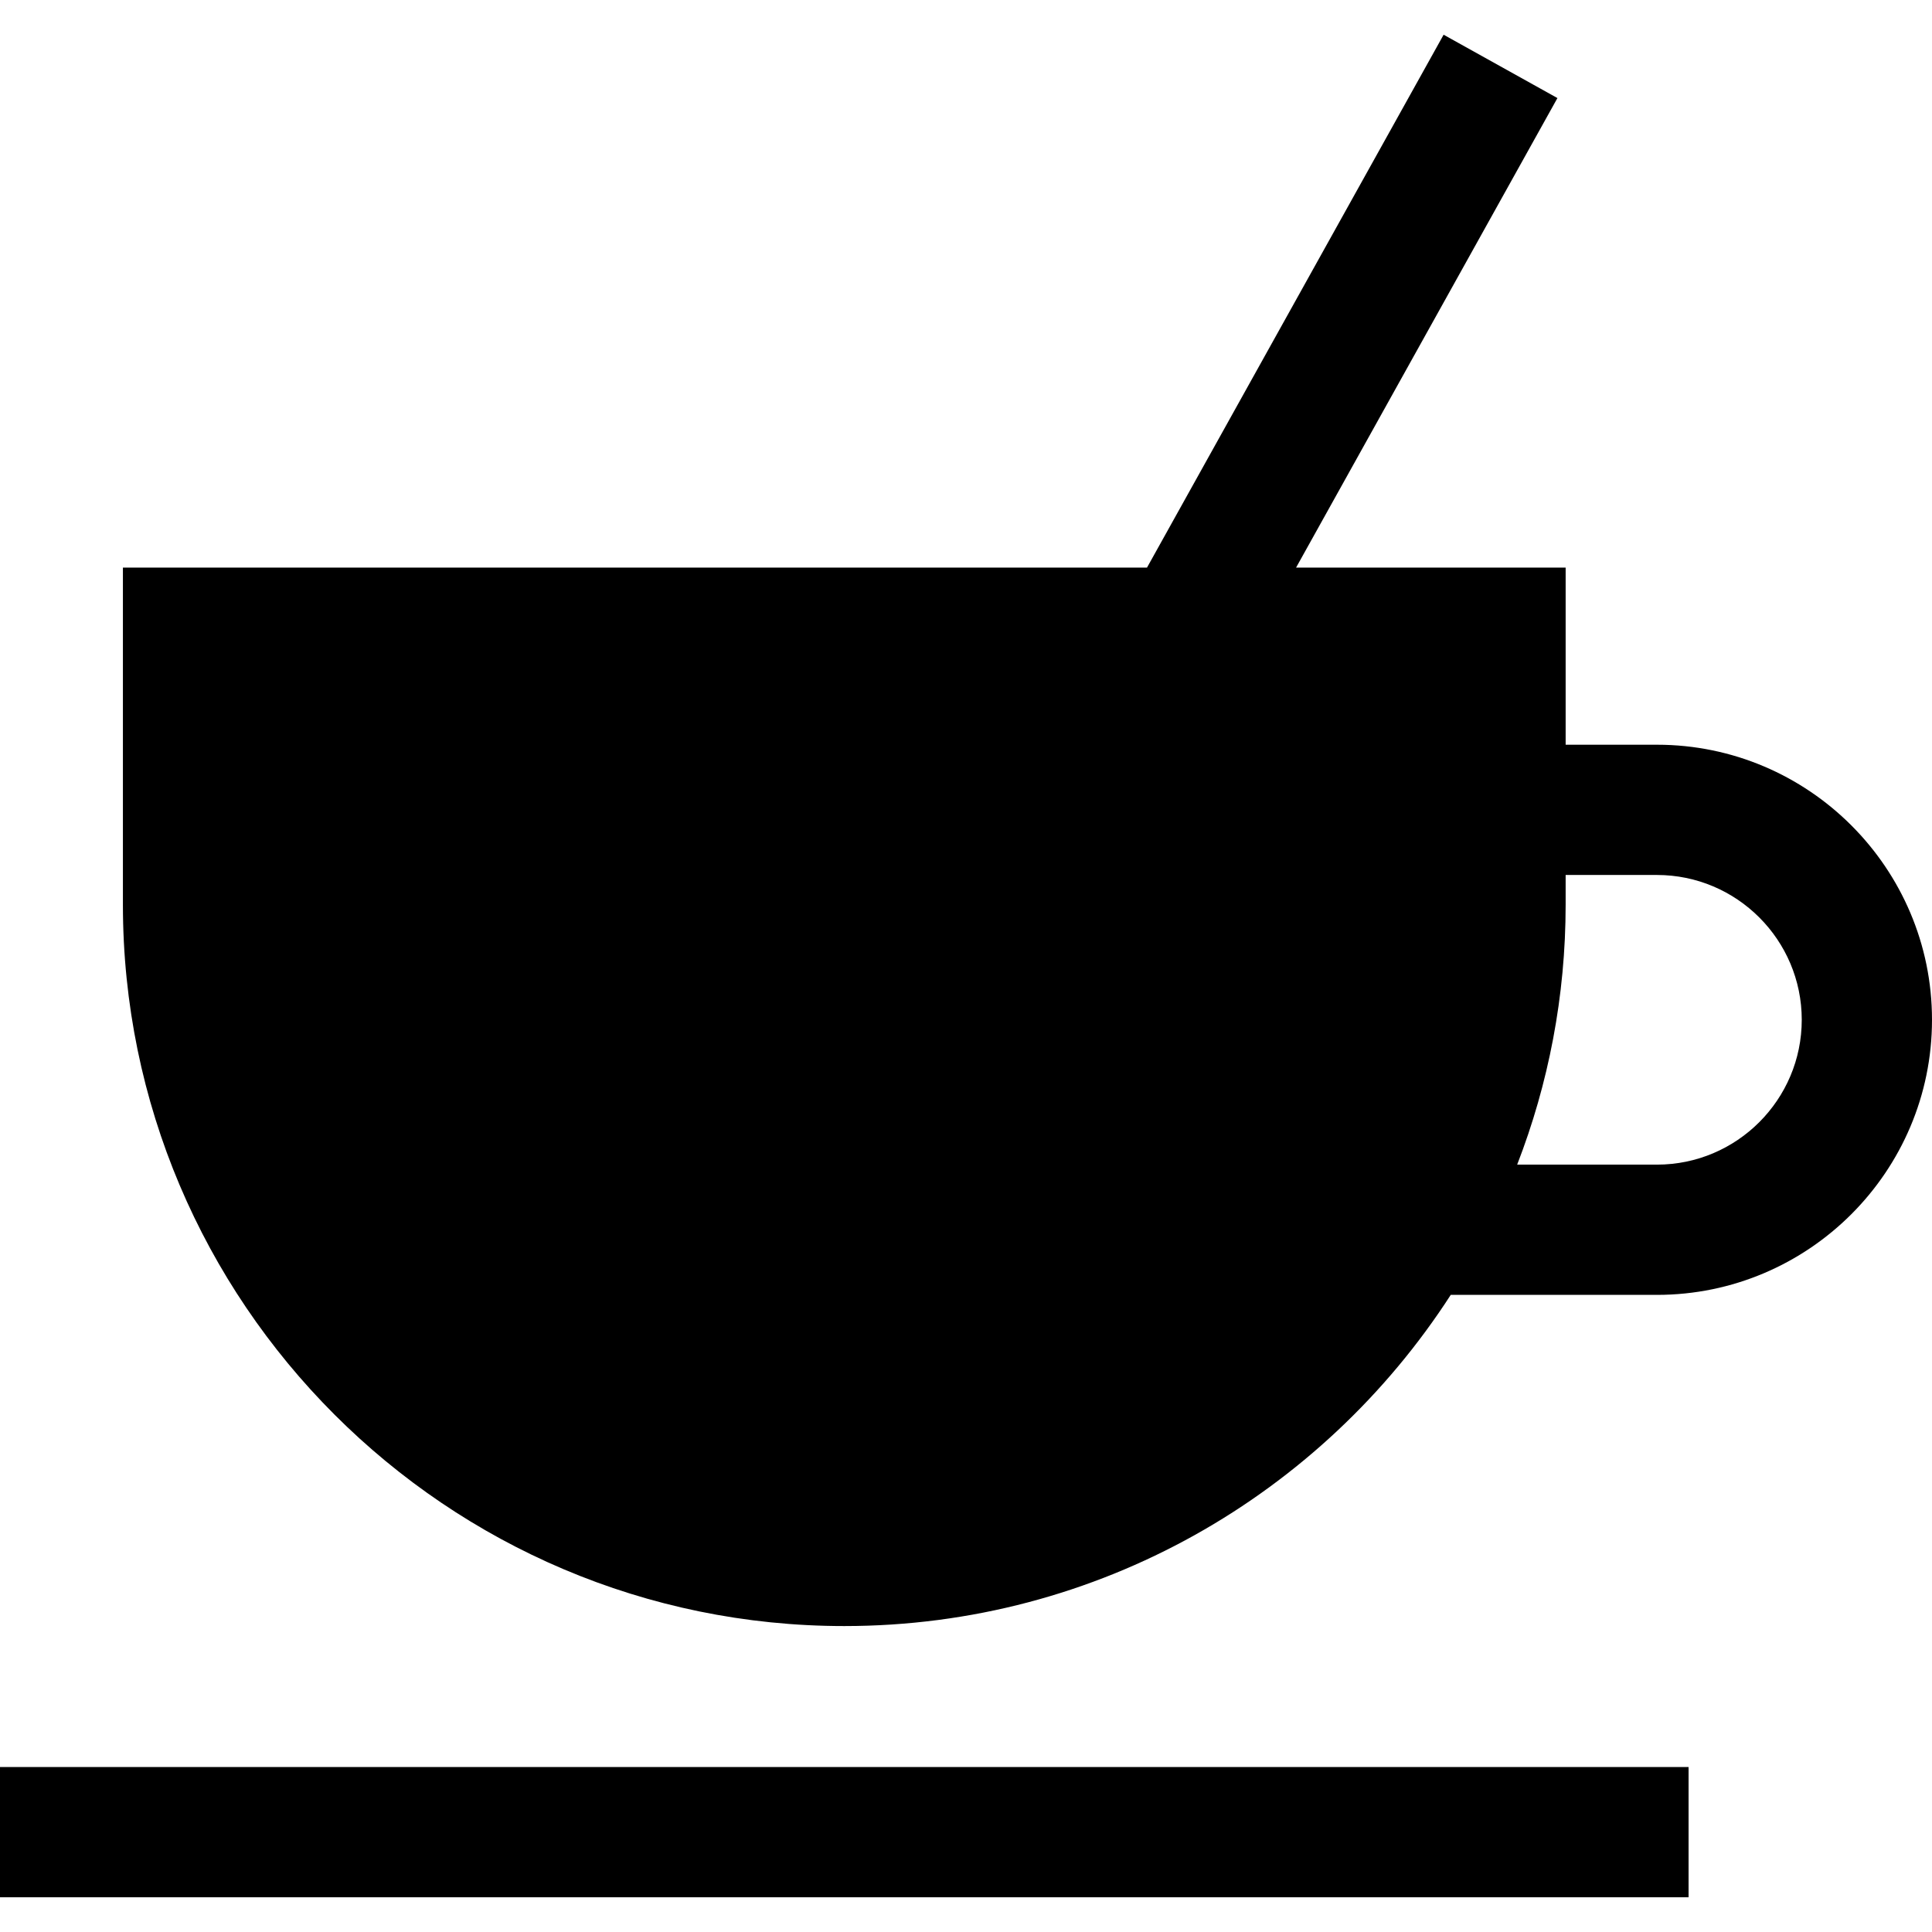
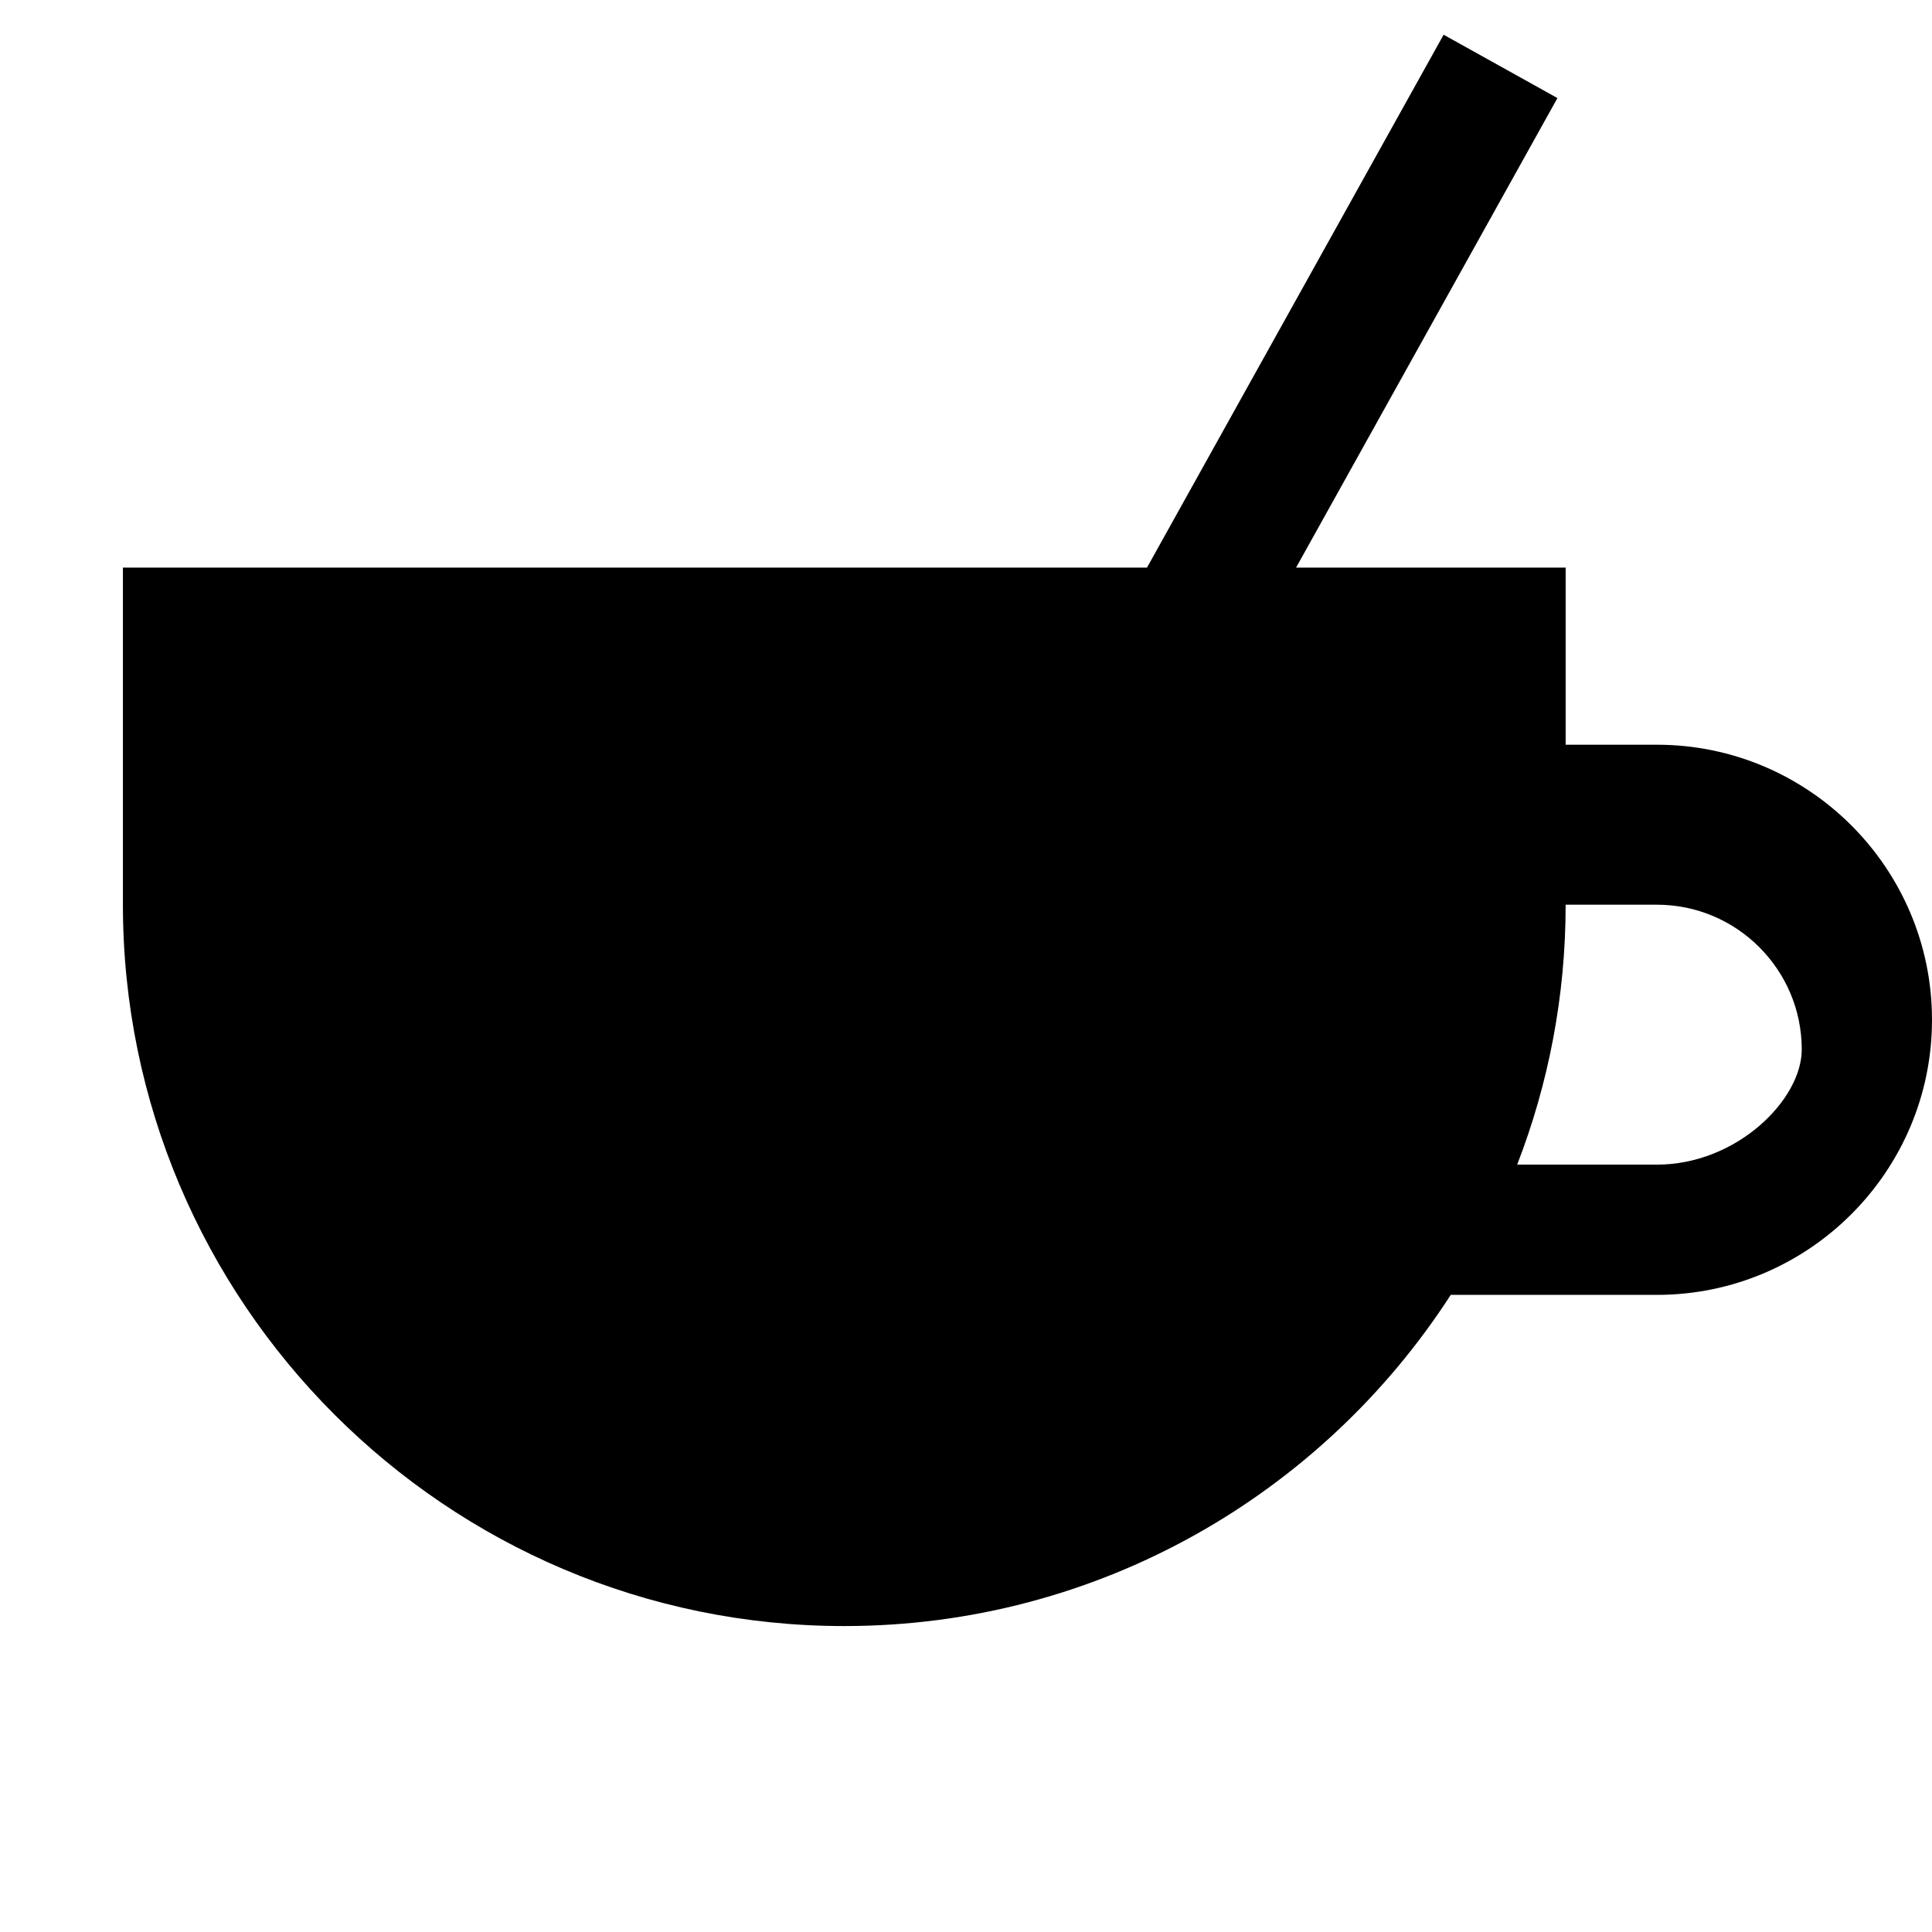
<svg xmlns="http://www.w3.org/2000/svg" fill="#000000" version="1.1" id="Layer_1" viewBox="0 0 511.999 511.999" xml:space="preserve">
  <g>
    <g>
-       <path d="M439.103,197.36h-24.192v-46.946h-71.435l69.257-124.425l-30.16-16.787l-78.602,141.212H32.572v89.34    c0,105.411,85.758,191.168,191.169,191.168c67.341,0,126.657-35.002,160.721-87.767h54.639c40.196,0,72.897-32.702,72.897-72.897    S479.298,197.36,439.103,197.36z M439.103,308.639h-37.039c8.289-21.382,12.846-44.61,12.846-68.884v-7.878h24.192    c21.163,0,38.38,17.218,38.38,38.38C477.482,291.42,460.265,308.639,439.103,308.639z" />
+       <path d="M439.103,197.36h-24.192v-46.946h-71.435l69.257-124.425l-30.16-16.787l-78.602,141.212H32.572v89.34    c0,105.411,85.758,191.168,191.169,191.168c67.341,0,126.657-35.002,160.721-87.767h54.639c40.196,0,72.897-32.702,72.897-72.897    S479.298,197.36,439.103,197.36z M439.103,308.639h-37.039c8.289-21.382,12.846-44.61,12.846-68.884h24.192    c21.163,0,38.38,17.218,38.38,38.38C477.482,291.42,460.265,308.639,439.103,308.639z" />
    </g>
  </g>
  <g>
    <g>
-       <rect y="468.28" width="447.488" height="34.517" />
-     </g>
+       </g>
  </g>
</svg>